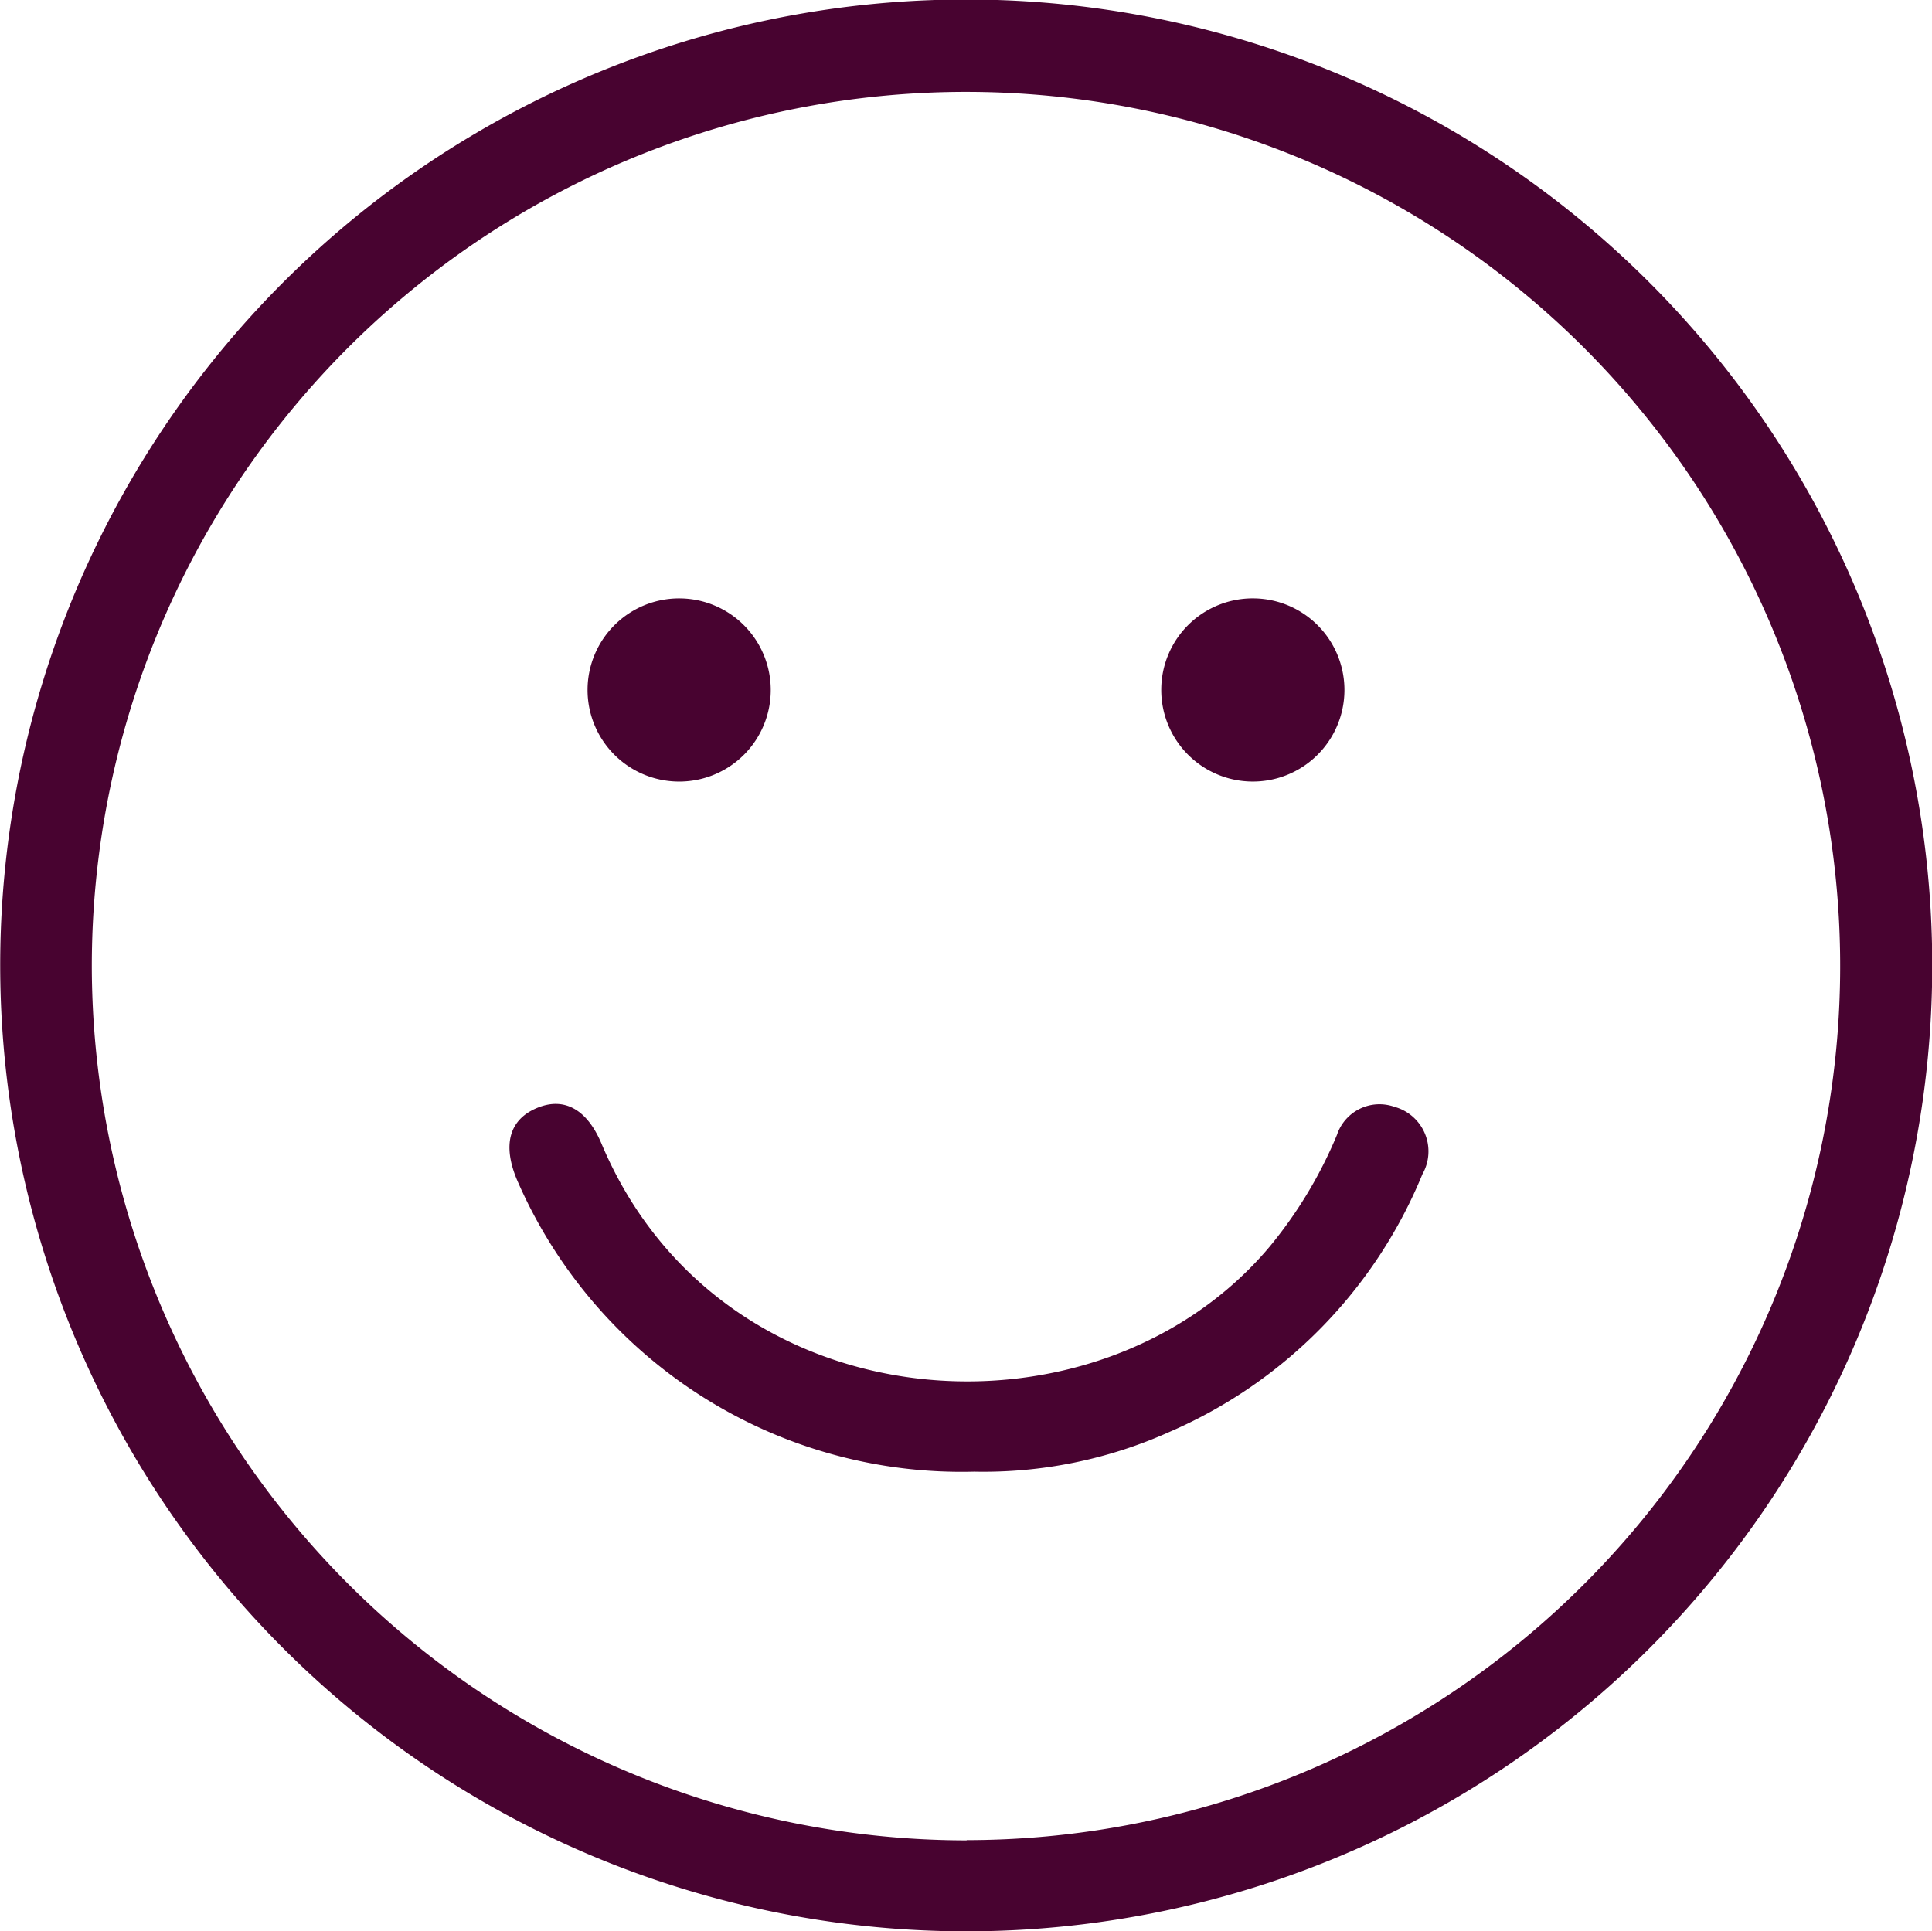
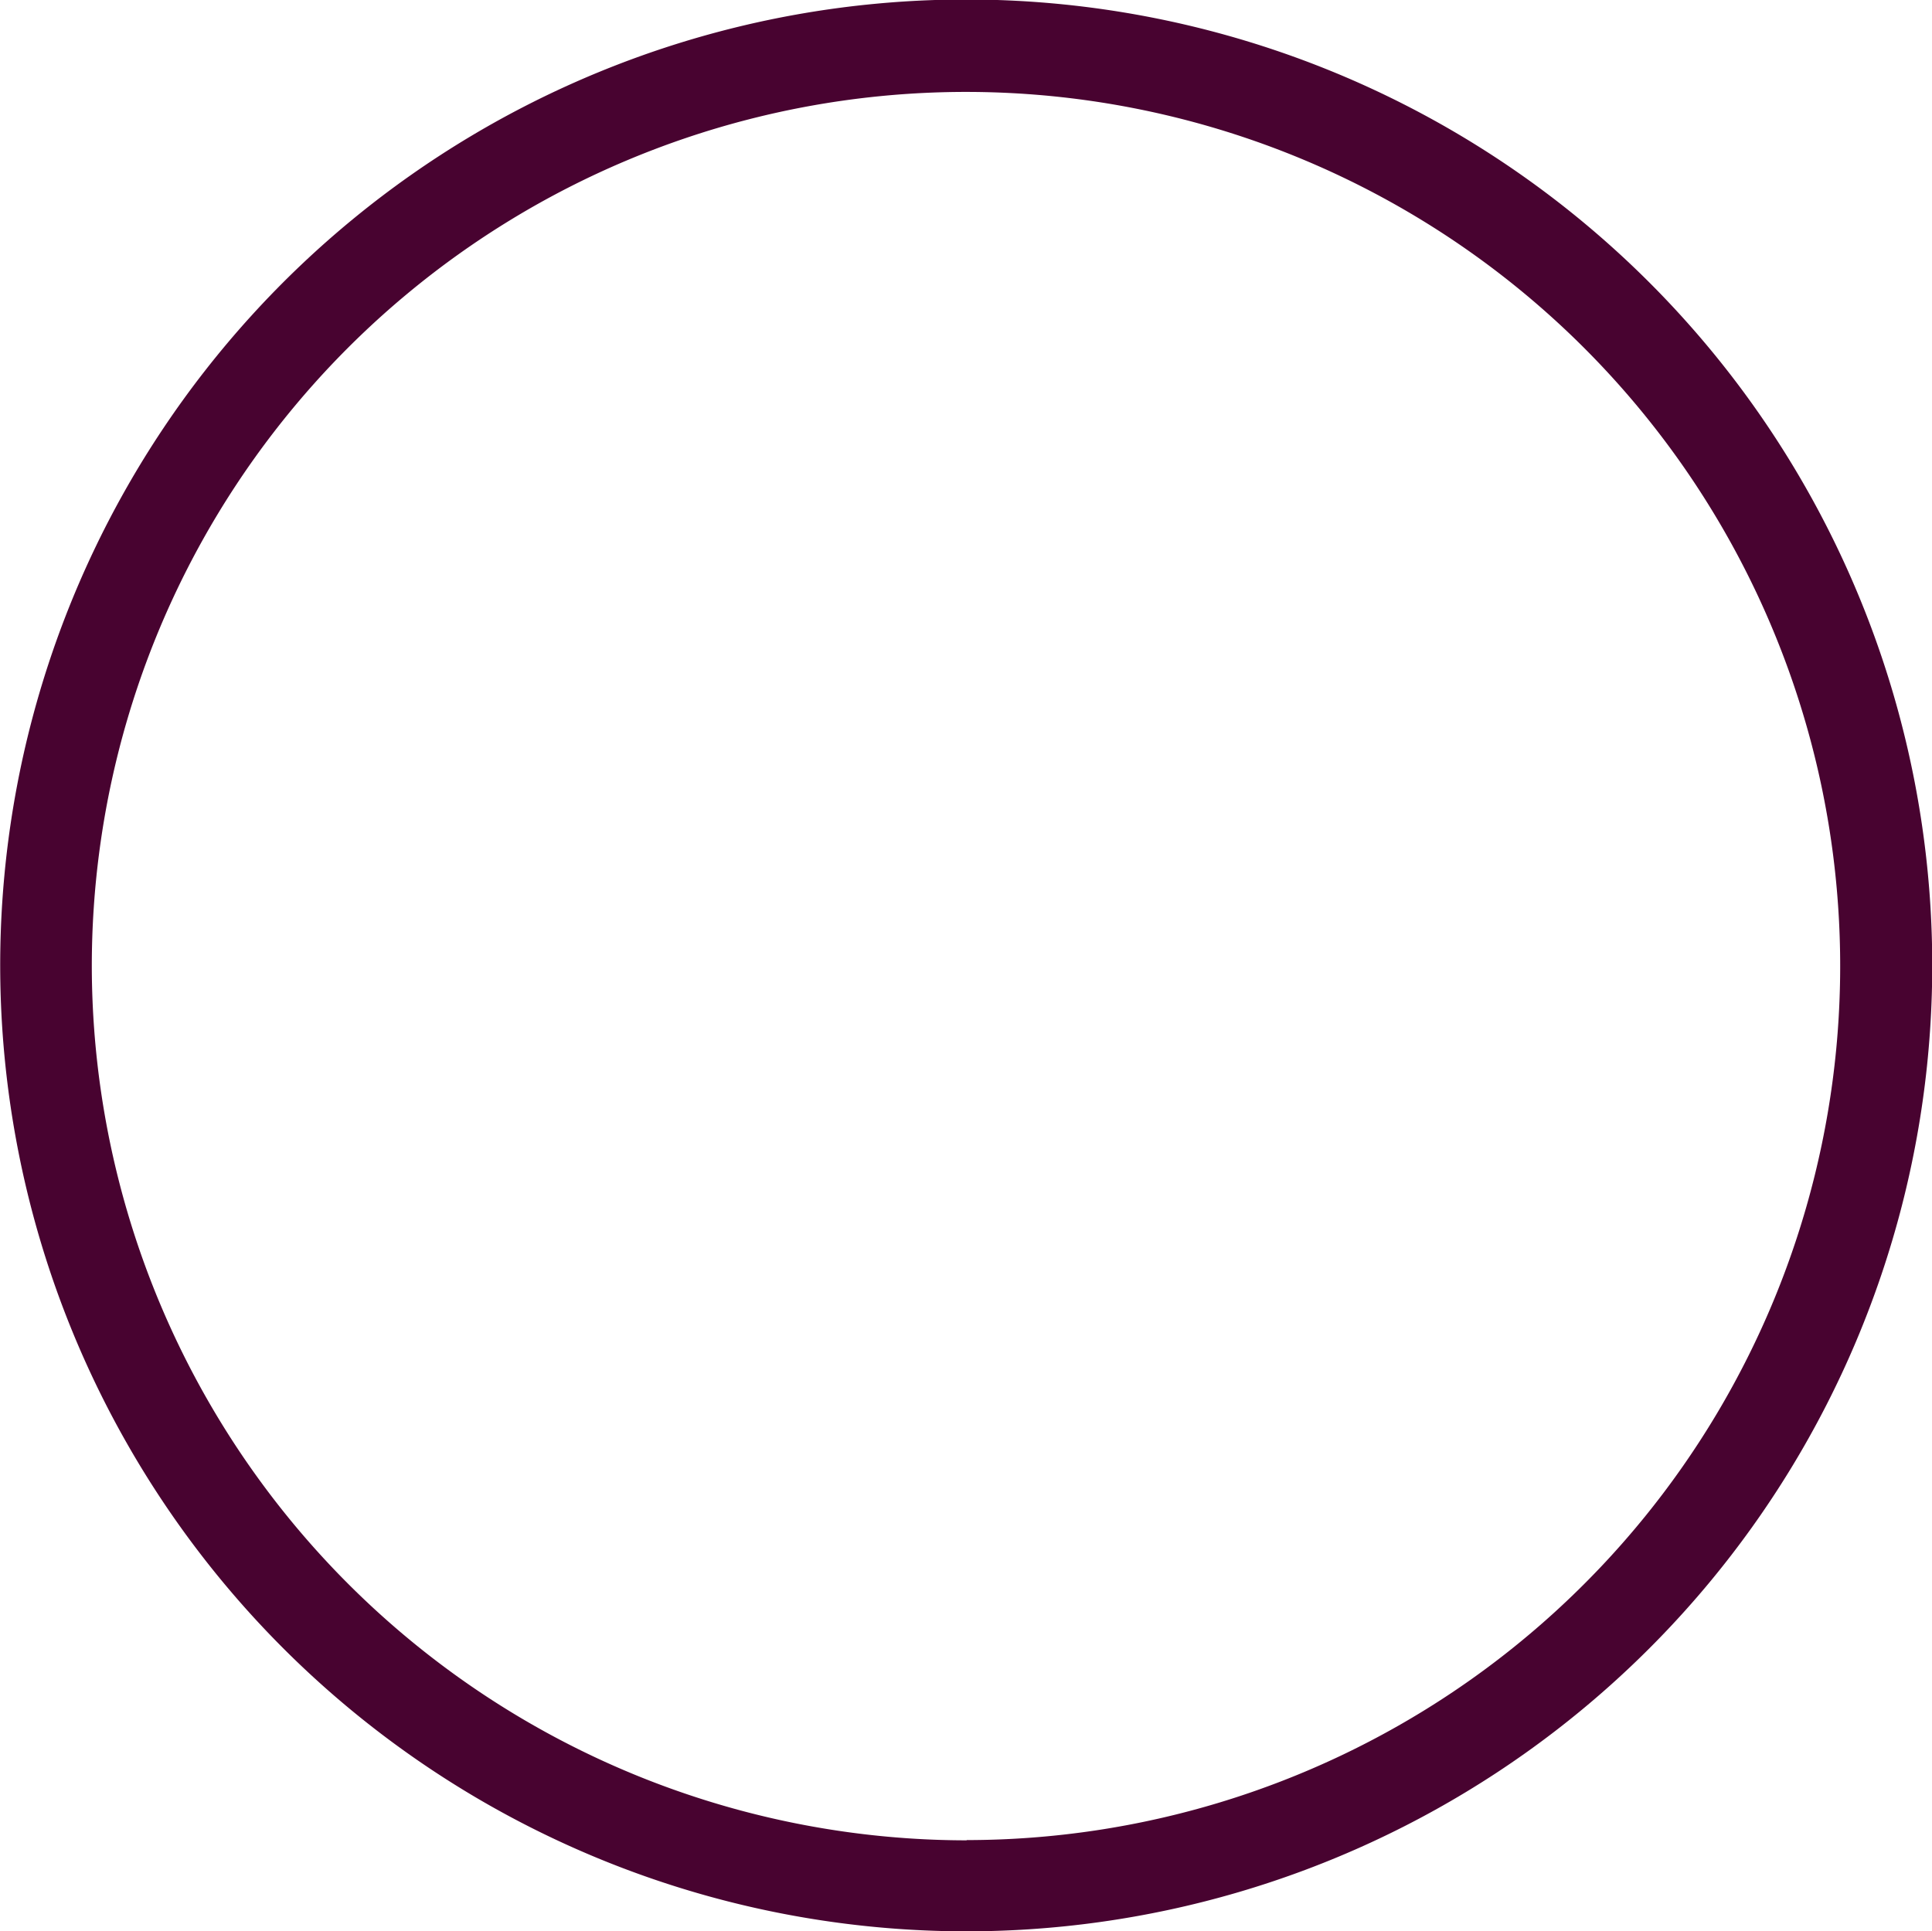
<svg xmlns="http://www.w3.org/2000/svg" width="39.781" height="39.771" viewBox="0 0 39.781 39.771">
  <g id="Group_16" data-name="Group 16" transform="translate(-123.996 -510.902)">
    <path id="Path_75" data-name="Path 75" d="M124,530.795a19.891,19.891,0,1,1,19.7,19.878A19.9,19.9,0,0,1,124,530.795Zm19.9,18a18,18,0,1,0-18.013-17.859A18.028,18.028,0,0,0,143.9,548.8Z" transform="translate(0 0)" fill="#480330" />
-     <path id="Path_76" data-name="Path 76" d="M222.123,710.369a9.973,9.973,0,0,1-9.41-6c-.309-.728-.165-1.253.411-1.491.553-.229,1.025.023,1.325.736,2.45,5.828,10.206,6.347,13.757,2.122a9.069,9.069,0,0,0,1.386-2.3.923.923,0,0,1,1.182-.581.951.951,0,0,1,.578,1.389,9.853,9.853,0,0,1-5.208,5.306A9.341,9.341,0,0,1,222.123,710.369Z" transform="translate(-78.068 -169.161)" fill="#480330" />
-     <path id="Path_77" data-name="Path 77" d="M227.853,618.717a1.886,1.886,0,1,1,1.9-1.875A1.884,1.884,0,0,1,227.853,618.717Z" transform="translate(-89.887 -91.72)" fill="#480330" />
-     <path id="Path_78" data-name="Path 78" d="M327.778,614.943a1.886,1.886,0,1,1-1.911,1.862A1.883,1.883,0,0,1,327.778,614.943Z" transform="translate(-177.96 -91.718)" fill="#480330" />
  </g>
</svg>